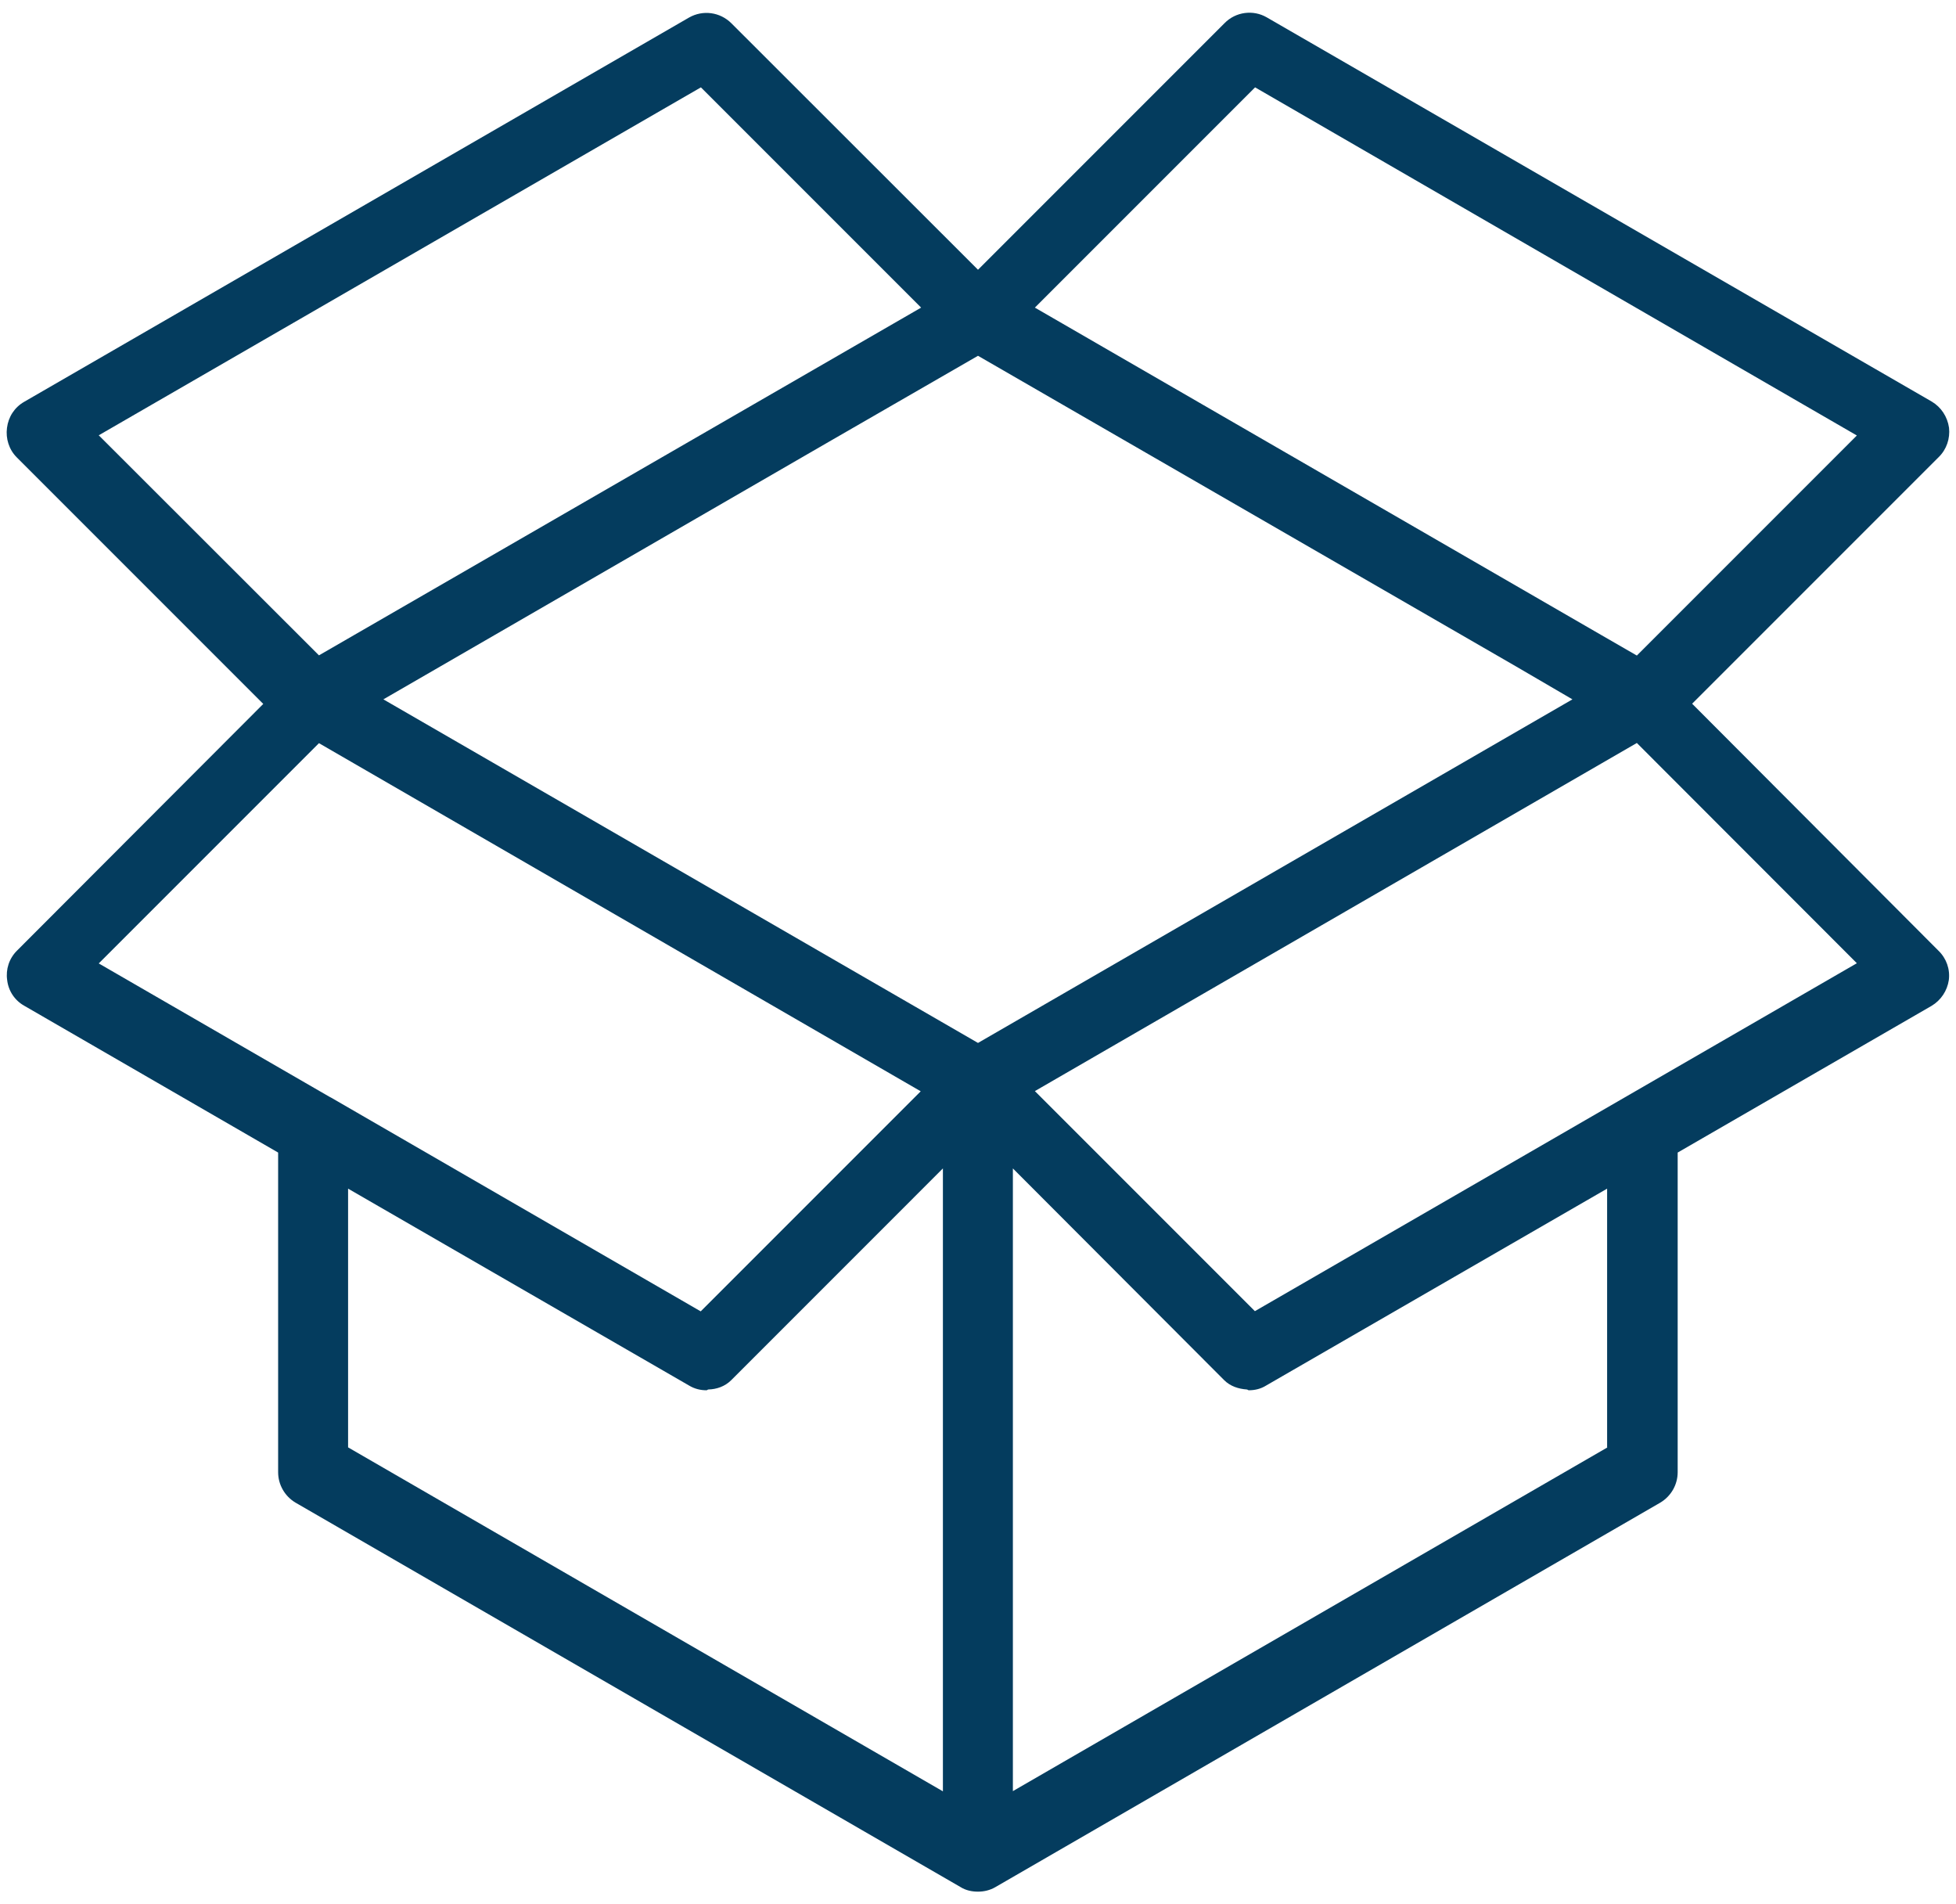
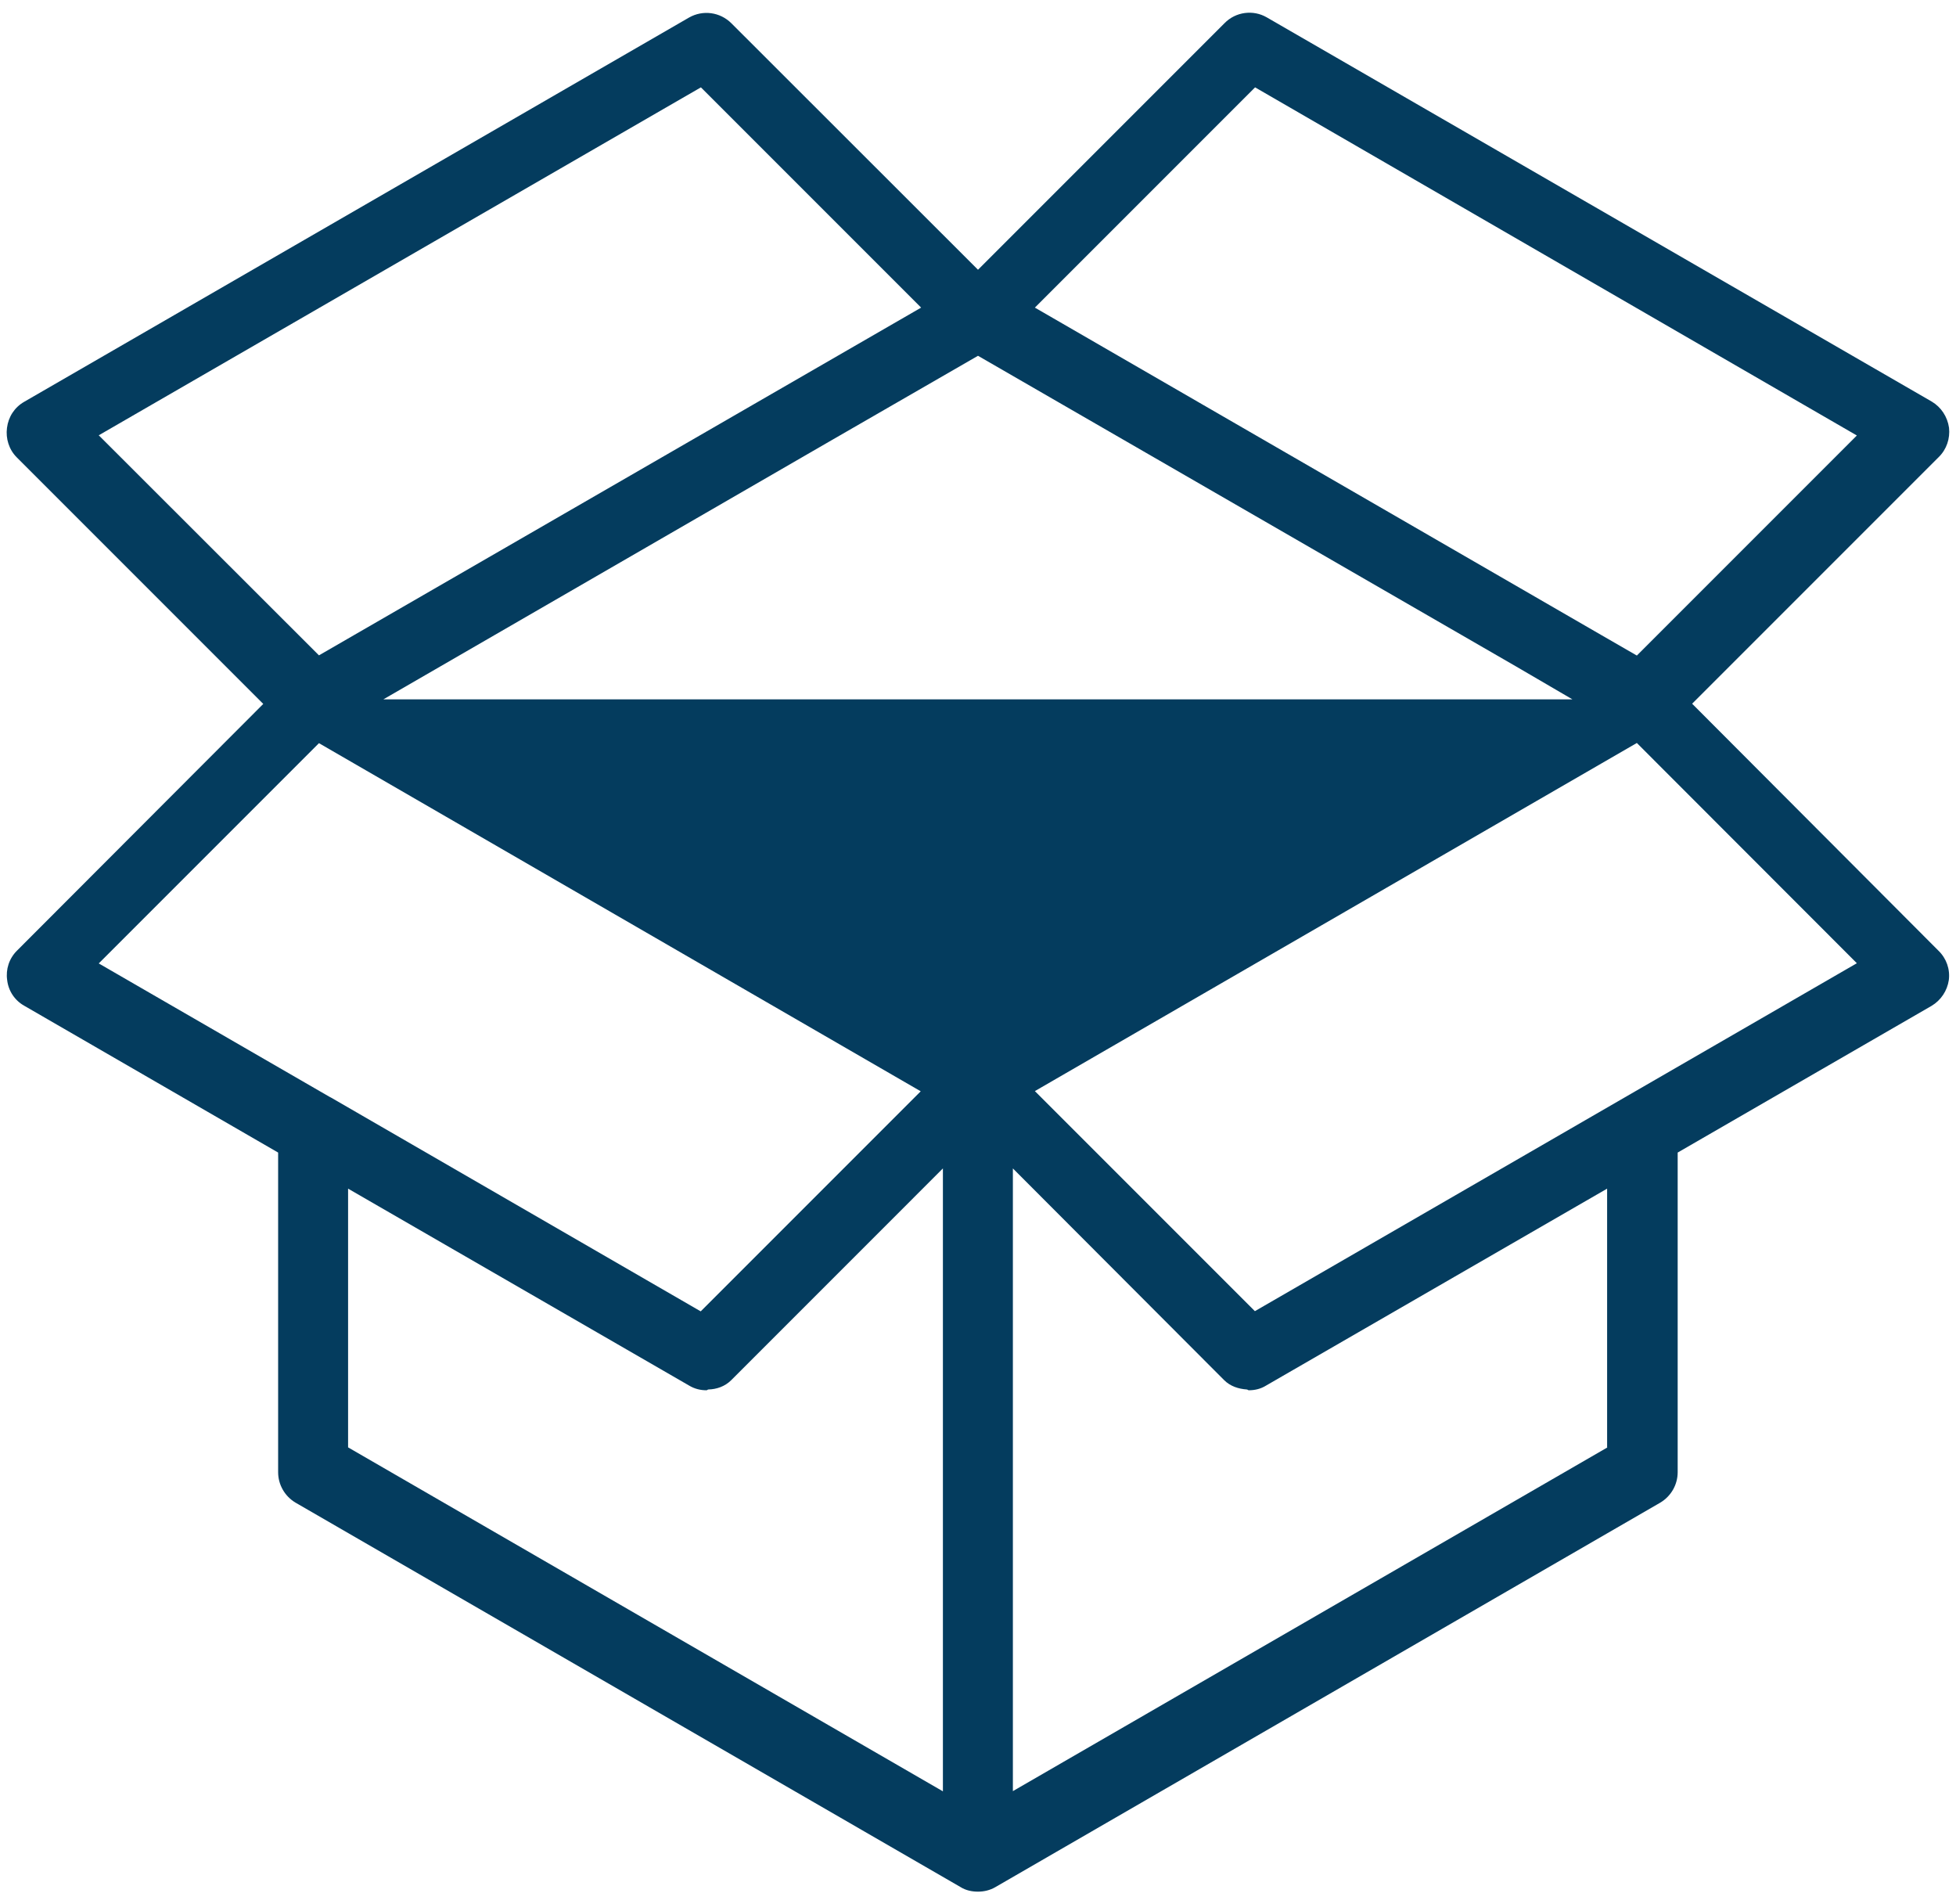
<svg xmlns="http://www.w3.org/2000/svg" width="150" height="146" viewBox="0 0 150 146" fill="none">
-   <path d="M129.765 53.954L148.674 35.046C149.282 34.453 149.556 33.617 149.465 32.796C149.343 31.945 148.857 31.215 148.142 30.79L97.146 1.332C96.097 0.724 94.76 0.906 93.909 1.773L75 20.682L56.091 1.788C55.225 0.922 53.902 0.739 52.838 1.347L1.857 30.805C1.113 31.23 0.641 31.96 0.535 32.811C0.429 33.617 0.687 34.468 1.28 35.061L20.189 53.97L1.295 72.894C0.702 73.486 0.429 74.322 0.55 75.143C0.641 75.964 1.128 76.709 1.873 77.119L21.329 88.367V112.87C21.329 113.842 21.846 114.724 22.666 115.21L73.662 144.683C74.073 144.942 74.544 145.033 75 145.033C75.456 145.033 75.927 144.926 76.338 144.683L127.318 115.21C128.139 114.724 128.656 113.842 128.656 112.87V88.367L148.127 77.119C148.841 76.694 149.328 75.964 149.449 75.143C149.556 74.307 149.267 73.486 148.659 72.894L129.765 53.954ZM120.585 53.62L75 79.962L29.4 53.62L63.585 33.86L75 27.278L116.237 51.082L120.585 53.62ZM96.249 6.698L142.397 33.389L125.525 50.261L122.758 48.665L79.362 23.585L96.249 6.698ZM53.75 6.698L70.638 23.585L24.46 50.246L7.573 33.374L53.75 6.698ZM24.46 56.979L70.607 83.67L53.735 100.542L25.341 84.126C25.326 84.126 25.326 84.126 25.326 84.126L7.573 73.866L24.46 56.979ZM26.694 91.134L52.838 106.227C53.264 106.486 53.72 106.592 54.176 106.592C54.237 106.592 54.267 106.531 54.328 106.531C54.951 106.516 55.59 106.303 56.076 105.817L72.309 89.583V137.342L26.694 110.97V91.134ZM123.275 110.97L77.675 137.326V89.583L93.878 105.817C94.35 106.288 94.973 106.486 95.611 106.531C95.672 106.531 95.718 106.592 95.763 106.592C96.234 106.592 96.69 106.486 97.101 106.227L123.245 91.134V110.97H123.275ZM96.234 100.527L79.362 83.655L125.525 56.964L142.397 73.851L96.234 100.527Z" fill="#043C5E" />
+   <path d="M129.765 53.954L148.674 35.046C149.282 34.453 149.556 33.617 149.465 32.796C149.343 31.945 148.857 31.215 148.142 30.79L97.146 1.332C96.097 0.724 94.76 0.906 93.909 1.773L75 20.682L56.091 1.788C55.225 0.922 53.902 0.739 52.838 1.347L1.857 30.805C1.113 31.23 0.641 31.96 0.535 32.811C0.429 33.617 0.687 34.468 1.28 35.061L20.189 53.97L1.295 72.894C0.702 73.486 0.429 74.322 0.55 75.143C0.641 75.964 1.128 76.709 1.873 77.119L21.329 88.367V112.87C21.329 113.842 21.846 114.724 22.666 115.21L73.662 144.683C74.073 144.942 74.544 145.033 75 145.033C75.456 145.033 75.927 144.926 76.338 144.683L127.318 115.21C128.139 114.724 128.656 113.842 128.656 112.87V88.367L148.127 77.119C148.841 76.694 149.328 75.964 149.449 75.143C149.556 74.307 149.267 73.486 148.659 72.894L129.765 53.954ZM120.585 53.62L29.4 53.62L63.585 33.86L75 27.278L116.237 51.082L120.585 53.62ZM96.249 6.698L142.397 33.389L125.525 50.261L122.758 48.665L79.362 23.585L96.249 6.698ZM53.75 6.698L70.638 23.585L24.46 50.246L7.573 33.374L53.75 6.698ZM24.46 56.979L70.607 83.67L53.735 100.542L25.341 84.126C25.326 84.126 25.326 84.126 25.326 84.126L7.573 73.866L24.46 56.979ZM26.694 91.134L52.838 106.227C53.264 106.486 53.72 106.592 54.176 106.592C54.237 106.592 54.267 106.531 54.328 106.531C54.951 106.516 55.59 106.303 56.076 105.817L72.309 89.583V137.342L26.694 110.97V91.134ZM123.275 110.97L77.675 137.326V89.583L93.878 105.817C94.35 106.288 94.973 106.486 95.611 106.531C95.672 106.531 95.718 106.592 95.763 106.592C96.234 106.592 96.69 106.486 97.101 106.227L123.245 91.134V110.97H123.275ZM96.234 100.527L79.362 83.655L125.525 56.964L142.397 73.851L96.234 100.527Z" fill="#043C5E" />
</svg>